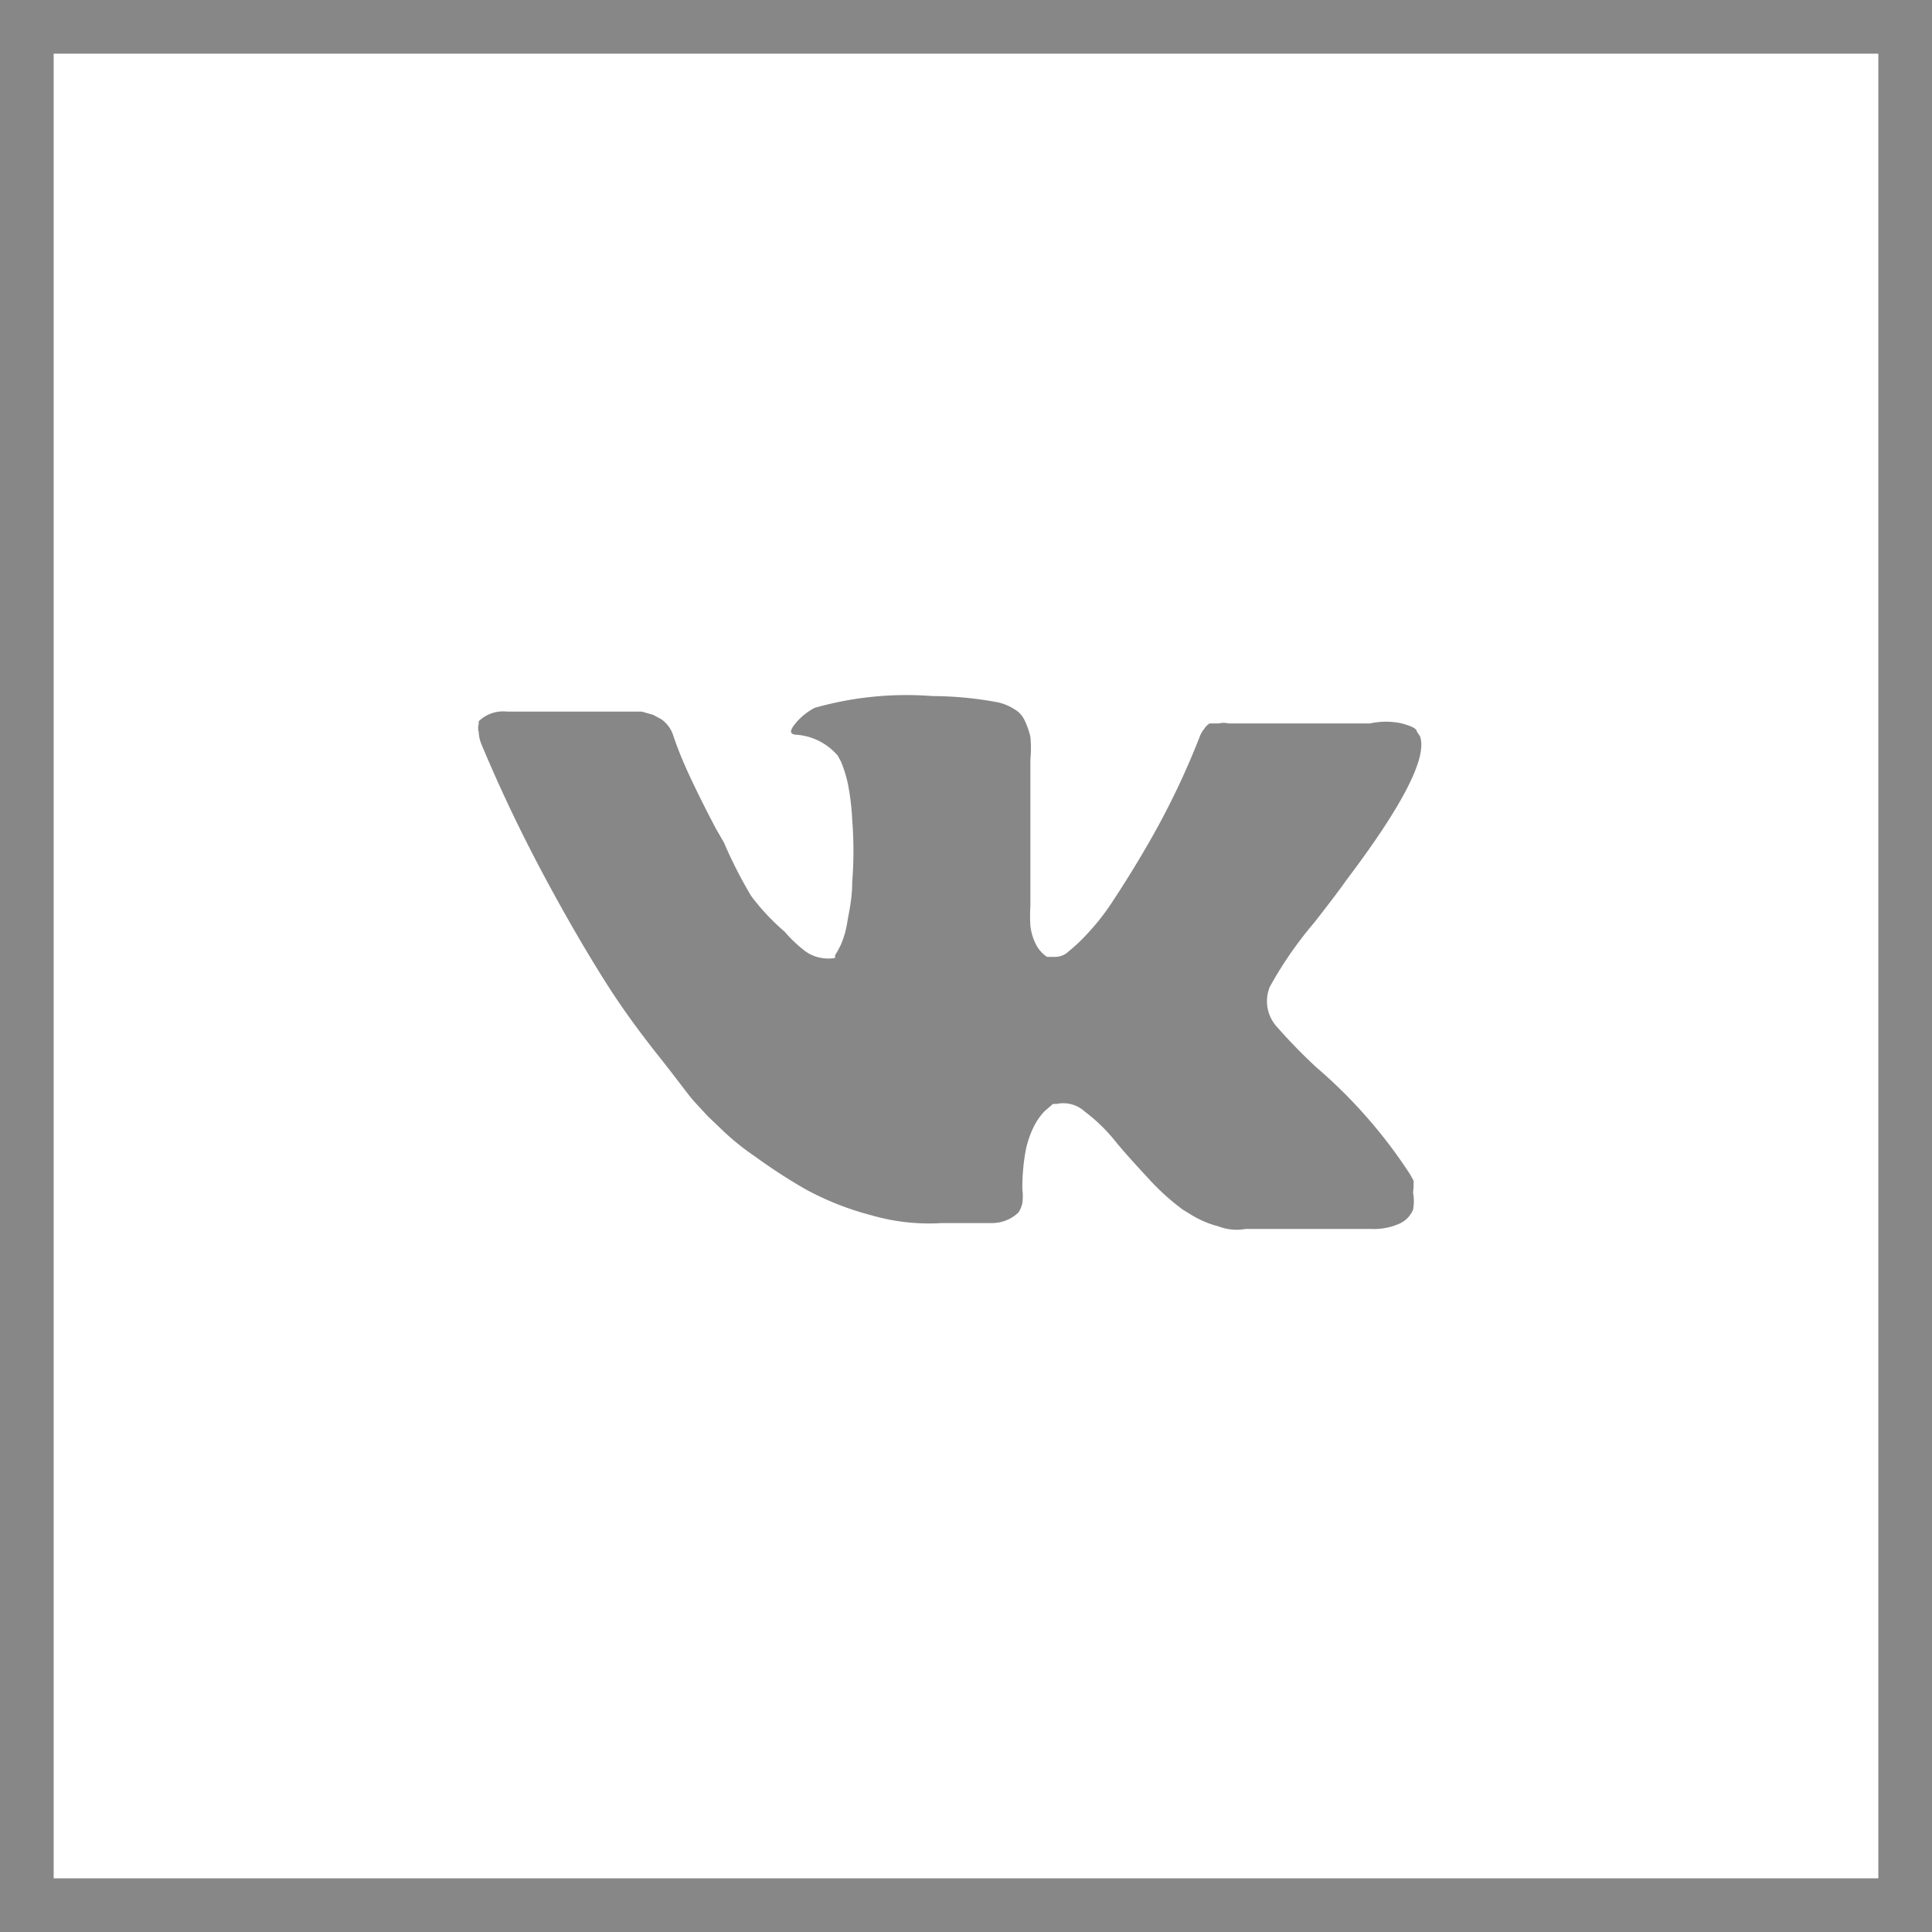
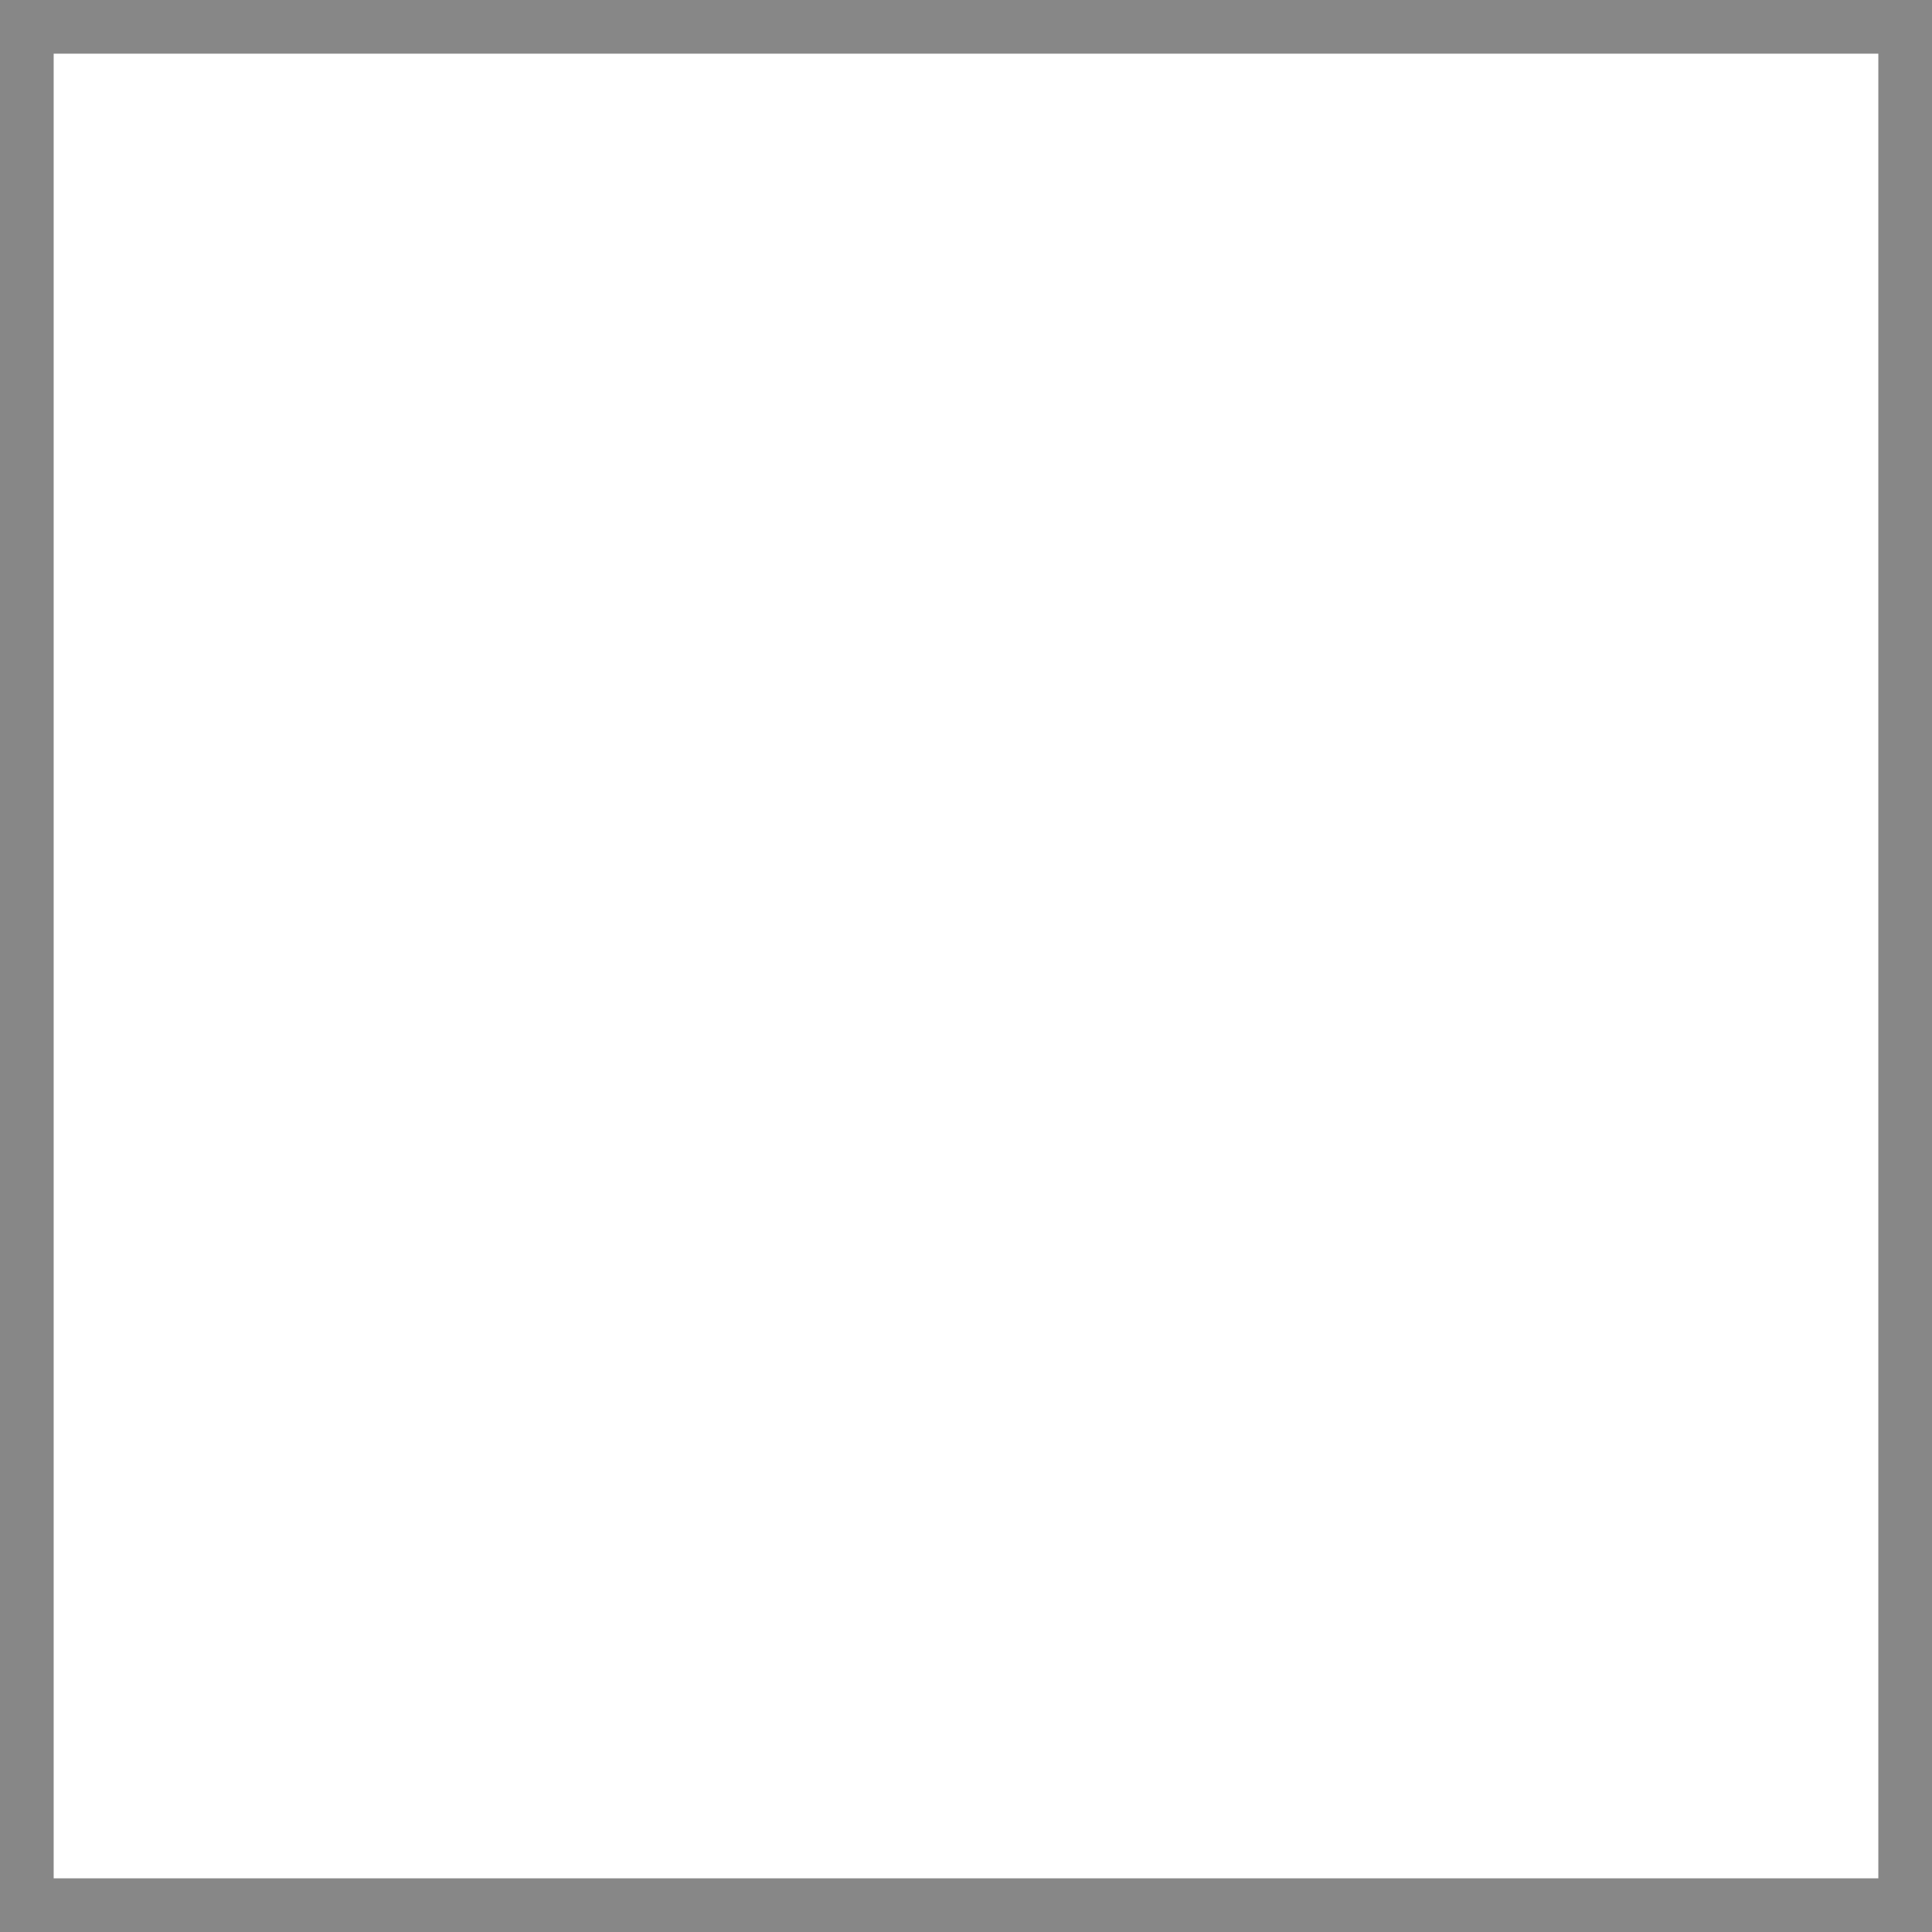
<svg xmlns="http://www.w3.org/2000/svg" viewBox="0 0 36 36">
  <defs>
    <style>.cls-1{fill:#878787;}</style>
  </defs>
  <title>Zeichenfläche 1</title>
  <g id="Frame">
    <g id="Symbols">
      <g id="FOOTER_" data-name="FOOTER!">
        <g id="icon-Instagram">
          <path class="cls-1" d="M36,36H0V0H36ZM1,35H35V1H1Z" />
        </g>
      </g>
    </g>
  </g>
  <g id="vk">
-     <path class="cls-1" d="M26.34,22l-.06-.11a9.28,9.28,0,0,0-1.75-2l0,0h0a10.43,10.43,0,0,1-.74-.76.71.71,0,0,1-.13-.74,7.22,7.22,0,0,1,.83-1.2c.25-.32.45-.58.59-.78,1.06-1.4,1.52-2.3,1.38-2.69l-.06-.09c0-.06-.13-.11-.28-.15a1.38,1.38,0,0,0-.59,0l-2.64,0a.38.38,0,0,0-.18,0l-.12,0-.05,0,0,0a.31.31,0,0,0-.1.1.51.51,0,0,0-.09.16,14.56,14.56,0,0,1-1,2.06c-.22.38-.43.71-.62,1a4.31,4.31,0,0,1-.48.61,3.19,3.19,0,0,1-.34.32.36.36,0,0,1-.24.1l-.16,0a.61.61,0,0,1-.2-.22,1,1,0,0,1-.11-.36,2.73,2.73,0,0,1,0-.37v-.44c0-.19,0-.32,0-.39,0-.23,0-.48,0-.75s0-.49,0-.65,0-.33,0-.5a2.26,2.26,0,0,0,0-.42,1.42,1.42,0,0,0-.1-.29.46.46,0,0,0-.19-.22,1,1,0,0,0-.3-.13,6.75,6.75,0,0,0-1.24-.12,6.25,6.25,0,0,0-2.19.22,1.17,1.17,0,0,0-.35.28c-.11.13-.13.21,0,.22a1.12,1.12,0,0,1,.78.39l.06.11a2.39,2.39,0,0,1,.13.42,4.55,4.55,0,0,1,.08.67,7.31,7.31,0,0,1,0,1.15c0,.32-.06.56-.09.74a1.73,1.73,0,0,1-.12.43,1.87,1.87,0,0,1-.11.2l0,.05a.7.7,0,0,1-.25,0,.68.68,0,0,1-.31-.13,2.48,2.48,0,0,1-.38-.36A4.24,4.24,0,0,1,14,16.7a8.37,8.37,0,0,1-.51-1l-.15-.26c-.09-.17-.22-.42-.38-.75s-.3-.64-.42-1a.59.59,0,0,0-.22-.29l0,0-.15-.08-.21-.06-2.51,0a.65.65,0,0,0-.53.18l0,.05a.28.28,0,0,0,0,.15.69.69,0,0,0,.06.25c.36.86.76,1.69,1.19,2.49s.81,1.44,1.12,1.93.65.95,1,1.39.54.71.65.83l.25.27.23.22a4.65,4.65,0,0,0,.65.53,10.19,10.19,0,0,0,.94.61,5.36,5.36,0,0,0,1.21.48,3.86,3.86,0,0,0,1.33.15H18.5a.71.71,0,0,0,.48-.2l0,0a.54.54,0,0,0,.07-.17,1,1,0,0,0,0-.26,3.84,3.84,0,0,1,.06-.71,1.8,1.8,0,0,1,.16-.47,1.17,1.17,0,0,1,.19-.27l.16-.14.07,0a.59.59,0,0,1,.52.14,3.16,3.16,0,0,1,.56.54c.17.21.38.44.63.71a4.39,4.39,0,0,0,.64.58l.18.11a1.82,1.82,0,0,0,.48.2.94.94,0,0,0,.51.05l2.35,0a1.15,1.15,0,0,0,.54-.11.49.49,0,0,0,.23-.25.86.86,0,0,0,0-.32A1.36,1.36,0,0,0,26.34,22Z" />
-   </g>
+     </g>
</svg>